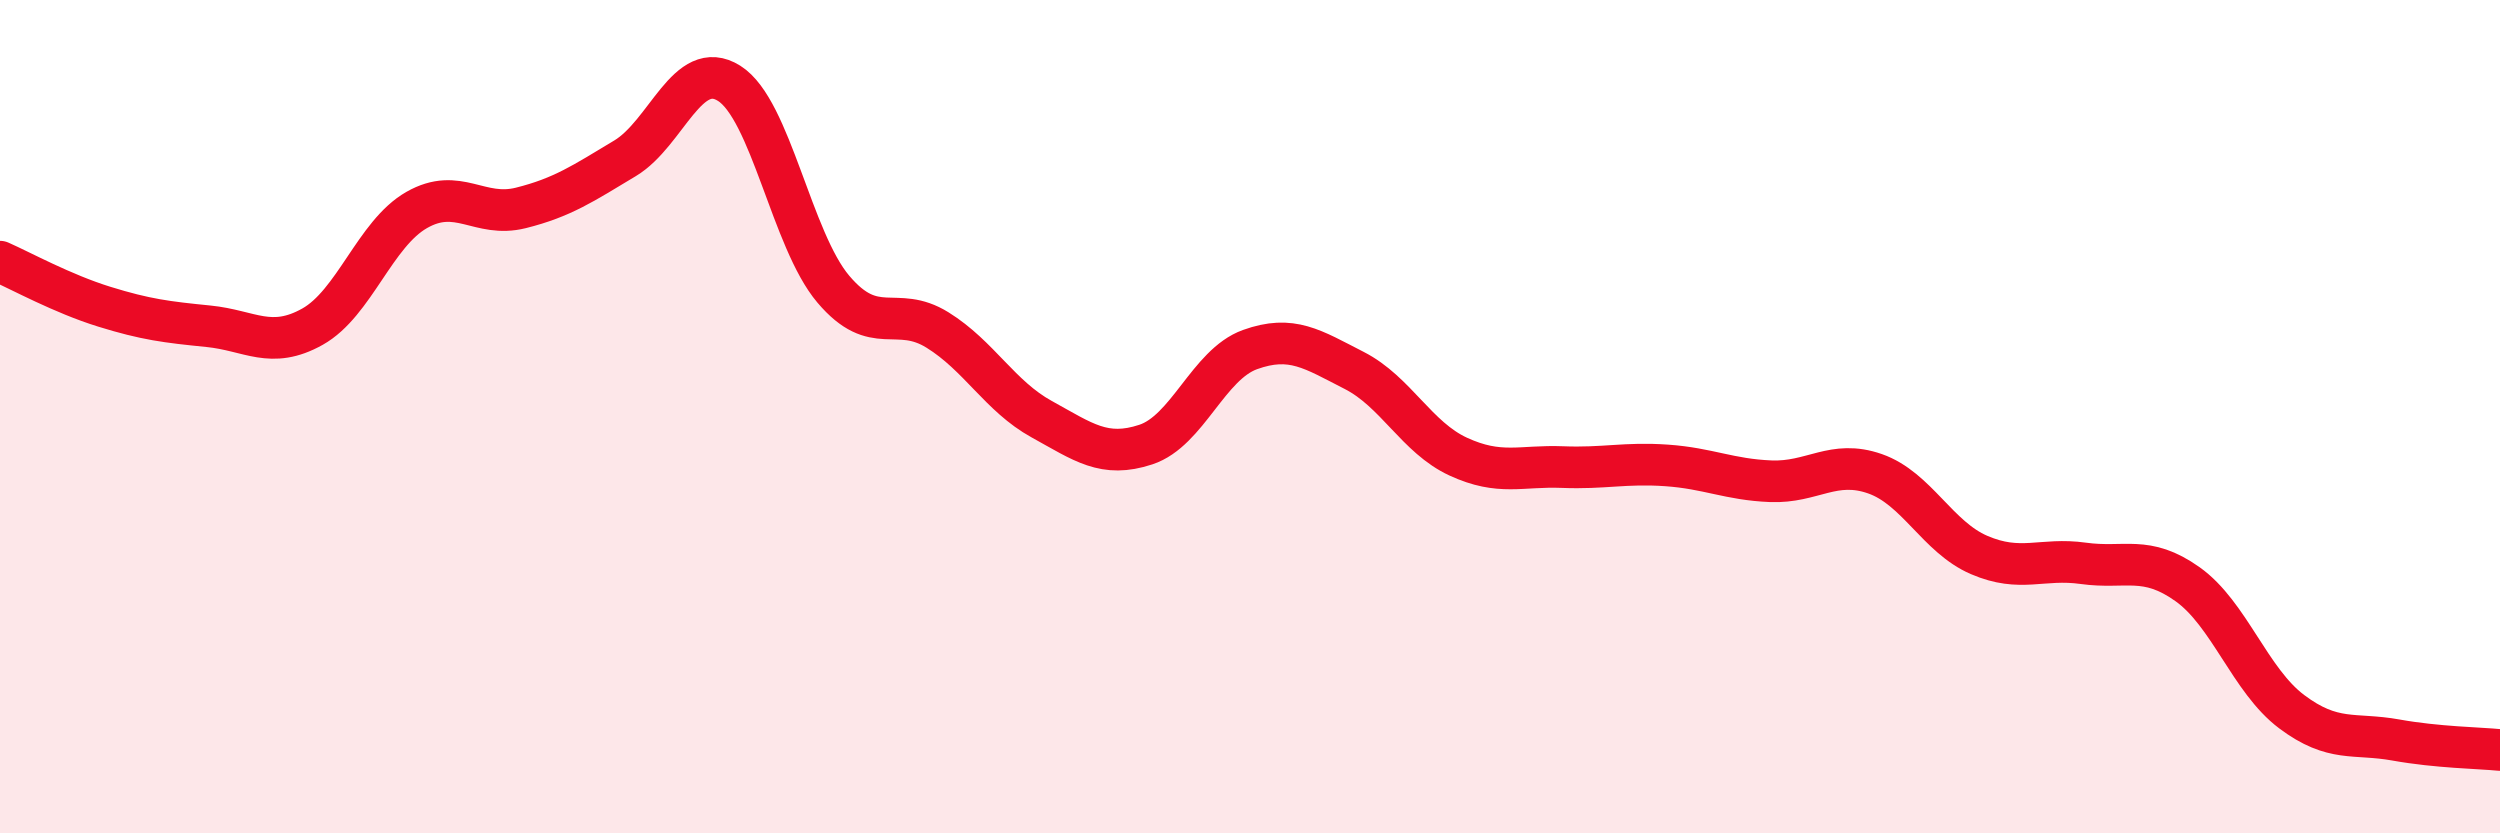
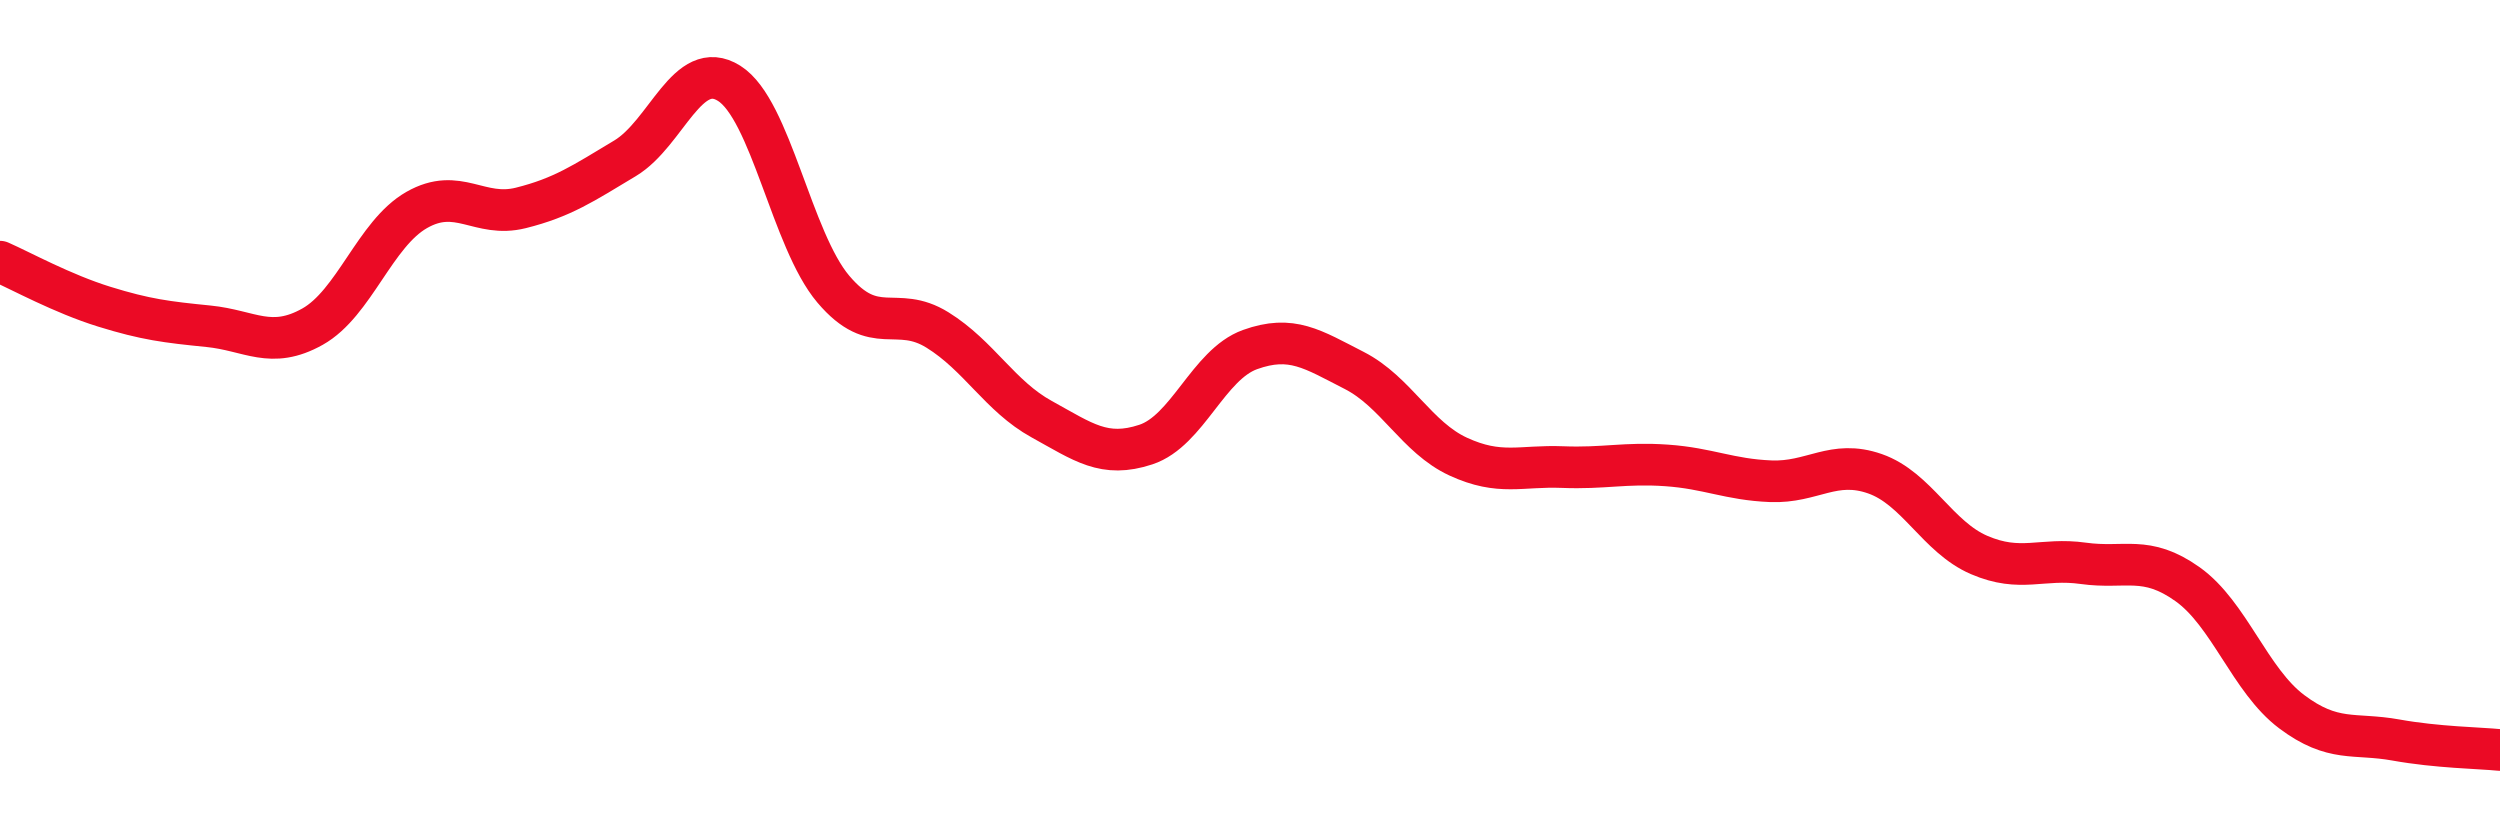
<svg xmlns="http://www.w3.org/2000/svg" width="60" height="20" viewBox="0 0 60 20">
-   <path d="M 0,6.28 C 0.5,6.5 1.5,7.05 2.5,7.36 C 3.5,7.67 4,7.73 5,7.83 C 6,7.93 6.5,8.4 7.5,7.84 C 8.5,7.28 9,5.61 10,5.04 C 11,4.47 11.5,5.24 12.5,4.99 C 13.5,4.74 14,4.4 15,3.8 C 16,3.2 16.5,1.37 17.5,2 C 18.5,2.63 19,5.76 20,6.94 C 21,8.12 21.5,7.3 22.5,7.92 C 23.5,8.54 24,9.51 25,10.06 C 26,10.61 26.5,11 27.5,10.67 C 28.5,10.34 29,8.75 30,8.39 C 31,8.03 31.5,8.38 32.5,8.89 C 33.5,9.4 34,10.5 35,10.96 C 36,11.42 36.5,11.17 37.5,11.21 C 38.5,11.25 39,11.1 40,11.17 C 41,11.24 41.5,11.51 42.5,11.55 C 43.5,11.59 44,11.02 45,11.37 C 46,11.72 46.5,12.89 47.5,13.32 C 48.5,13.75 49,13.38 50,13.52 C 51,13.66 51.5,13.31 52.5,14.02 C 53.5,14.73 54,16.33 55,17.08 C 56,17.83 56.5,17.58 57.5,17.76 C 58.5,17.94 59.5,17.95 60,18L60 20L0 20Z" fill="#EB0A25" opacity="0.1" stroke-linecap="round" stroke-linejoin="round" />
  <path d="M 0,6.28 C 0.5,6.5 1.5,7.05 2.5,7.36 C 3.5,7.67 4,7.73 5,7.83 C 6,7.93 6.5,8.4 7.5,7.84 C 8.5,7.28 9,5.61 10,5.04 C 11,4.47 11.5,5.24 12.5,4.99 C 13.5,4.74 14,4.4 15,3.8 C 16,3.2 16.5,1.37 17.5,2 C 18.5,2.63 19,5.76 20,6.94 C 21,8.12 21.5,7.3 22.5,7.92 C 23.5,8.54 24,9.51 25,10.06 C 26,10.61 26.5,11 27.5,10.67 C 28.5,10.34 29,8.75 30,8.39 C 31,8.03 31.5,8.38 32.5,8.89 C 33.5,9.4 34,10.5 35,10.96 C 36,11.42 36.5,11.17 37.5,11.21 C 38.5,11.25 39,11.1 40,11.17 C 41,11.24 41.5,11.51 42.5,11.55 C 43.5,11.59 44,11.02 45,11.37 C 46,11.72 46.5,12.89 47.5,13.32 C 48.5,13.75 49,13.38 50,13.52 C 51,13.66 51.5,13.31 52.5,14.02 C 53.5,14.73 54,16.33 55,17.08 C 56,17.83 56.5,17.58 57.5,17.76 C 58.5,17.94 59.5,17.95 60,18" stroke="#EB0A25" stroke-width="1" fill="none" stroke-linecap="round" stroke-linejoin="round" />
</svg>